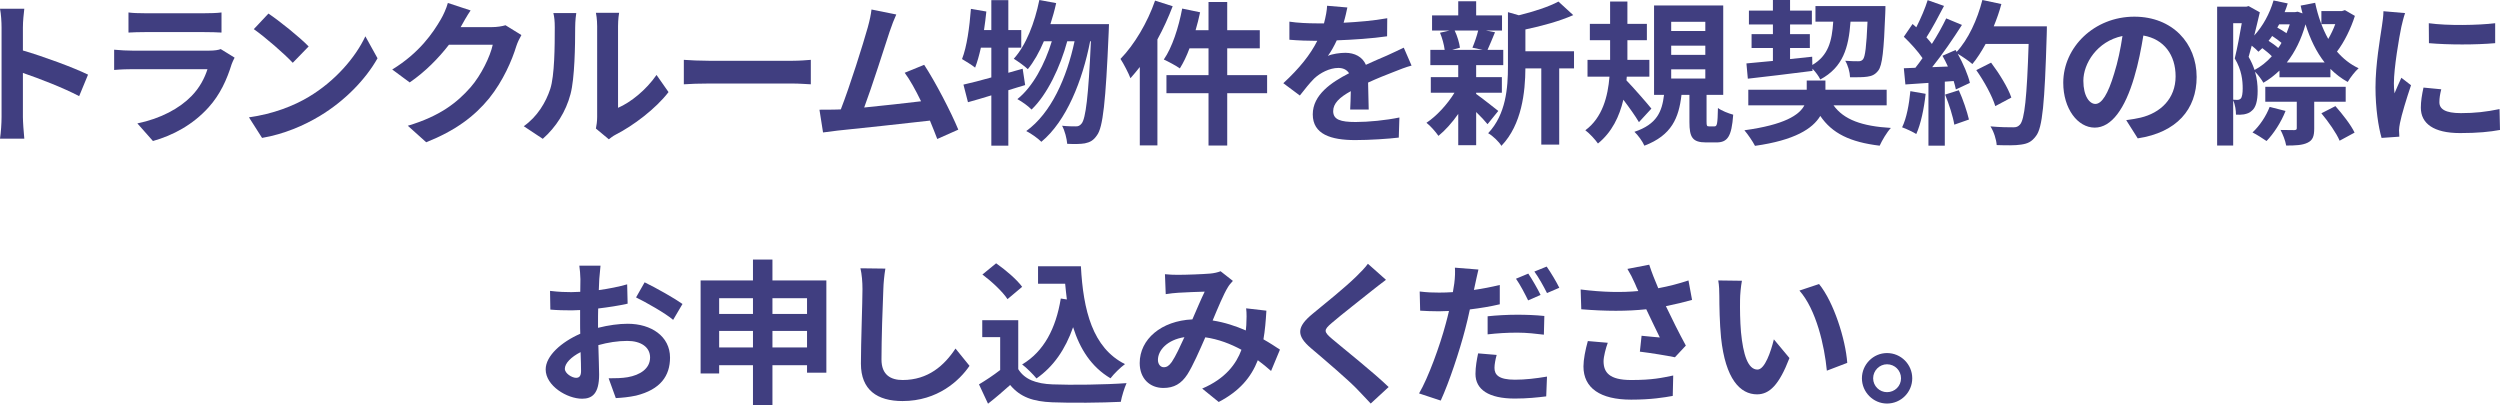
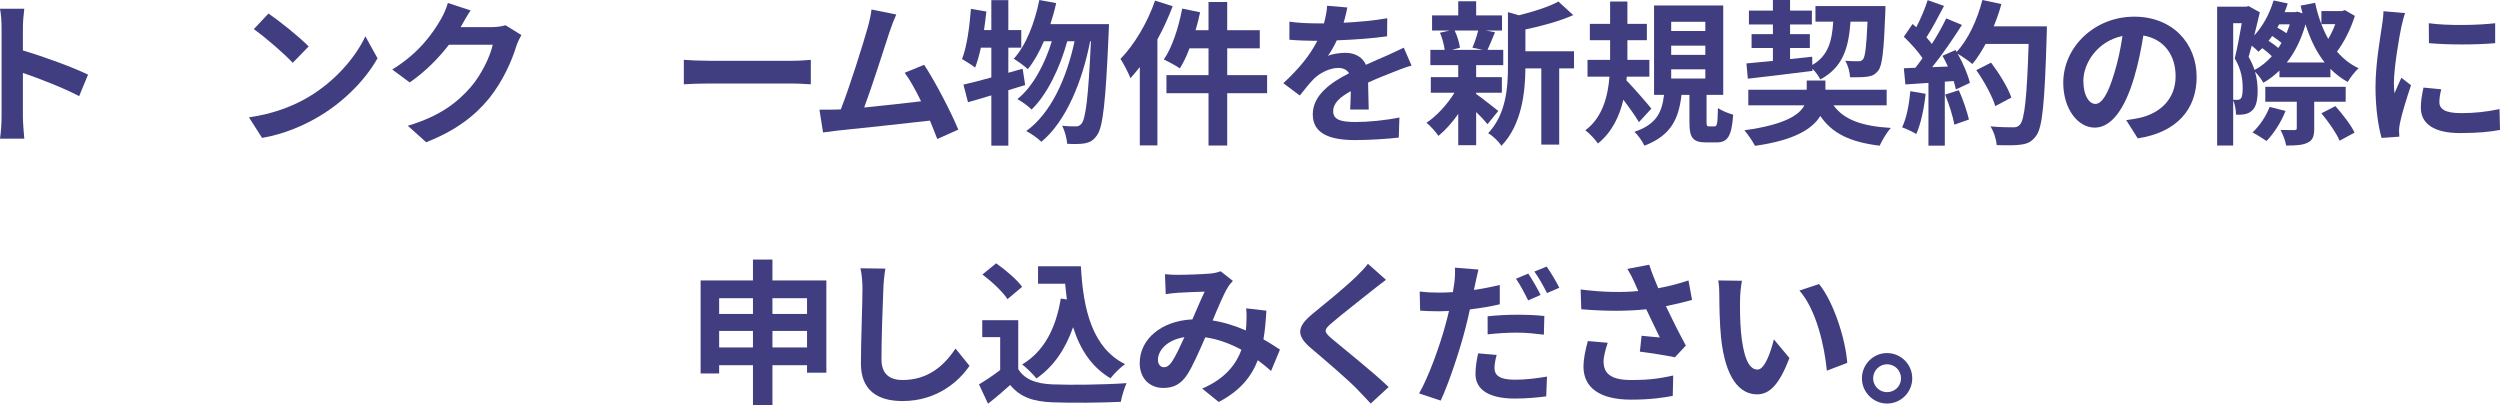
<svg xmlns="http://www.w3.org/2000/svg" viewBox="0 0 481.295 77.989">
  <defs>
    <style>
      .cls-1 {
        fill: #403e80;
      }
    </style>
  </defs>
  <g id="_イヤー_1" data-name="レイヤー 1" />
  <g id="_イヤー_2" data-name="レイヤー 2">
    <g id="text">
      <g>
        <path class="cls-1" d="M15.239,18.509c-3.09-1.62-7.59-3.36-10.83-4.47v8.49c0,.87,.15,2.97,.271,4.17H0c.18-1.17,.3-2.97,.3-4.17V5.31c0-1.08-.09-2.58-.3-3.63H4.68c-.12,1.05-.271,2.37-.271,3.63v4.41c4.021,1.17,9.78,3.3,12.54,4.65l-1.71,4.14Z" />
-         <path class="cls-1" d="M45.164,11.1c-.21,.39-.45,.93-.57,1.26-.899,2.91-2.189,5.82-4.439,8.31-3.03,3.36-6.87,5.4-10.71,6.479l-2.999-3.39c4.529-.93,8.129-2.91,10.409-5.25,1.62-1.65,2.55-3.51,3.09-5.189h-14.489c-.721,0-2.22,.03-3.48,.15v-3.9c1.261,.12,2.551,.18,3.48,.18h14.85c.959,0,1.77-.12,2.189-.3l2.67,1.65ZM24.734,2.4c.841,.12,2.101,.15,3.12,.15h11.55c.93,0,2.4-.03,3.24-.15v3.87c-.811-.06-2.221-.09-3.301-.09h-11.489c-.96,0-2.25,.03-3.12,.09V2.4Z" />
-         <path class="cls-1" d="M59.421,18.66c5.1-3.03,9.029-7.62,10.919-11.67l2.34,4.23c-2.279,4.05-6.27,8.189-11.1,11.1-3.029,1.83-6.899,3.51-11.129,4.23l-2.521-3.96c4.681-.66,8.58-2.19,11.49-3.93Zm0-9.72l-3.061,3.15c-1.56-1.68-5.31-4.95-7.499-6.48l2.819-3c2.101,1.41,6,4.53,7.74,6.33Z" />
+         <path class="cls-1" d="M59.421,18.66c5.1-3.03,9.029-7.62,10.919-11.67l2.34,4.23c-2.279,4.05-6.27,8.189-11.1,11.1-3.029,1.83-6.899,3.51-11.129,4.23l-2.521-3.96c4.681-.66,8.58-2.19,11.49-3.93Zm0-9.72l-3.061,3.15c-1.56-1.68-5.31-4.95-7.499-6.48l2.819-3c2.101,1.41,6,4.53,7.74,6.33" />
        <path class="cls-1" d="M100.379,6.75c-.33,.57-.75,1.41-.99,2.16-.81,2.67-2.52,6.66-5.22,10.02-2.85,3.479-6.479,6.209-12.119,8.459l-3.54-3.18c6.15-1.83,9.479-4.439,12.09-7.41,2.04-2.34,3.779-5.939,4.26-8.189h-8.43c-2.01,2.61-4.62,5.25-7.56,7.26l-3.36-2.49c5.25-3.21,7.86-7.08,9.359-9.66,.45-.75,1.08-2.13,1.351-3.15l4.38,1.44c-.72,1.05-1.47,2.4-1.83,3.06l-.09,.15h6.029c.931,0,1.92-.15,2.61-.36l3.06,1.89Z" />
-         <path class="cls-1" d="M100.833,24.299c2.64-1.86,4.26-4.62,5.1-7.17,.841-2.58,.87-8.25,.87-11.879,0-1.2-.09-2.01-.27-2.73h4.409c-.029,.12-.21,1.47-.21,2.7,0,3.54-.09,9.87-.899,12.899-.9,3.39-2.76,6.33-5.34,8.609l-3.66-2.43Zm13.89,.45c.12-.57,.24-1.41,.24-2.22V5.04c0-1.35-.21-2.49-.24-2.58h4.47c-.03,.09-.21,1.26-.21,2.61v15.689c2.43-1.05,5.399-3.42,7.41-6.33l2.31,3.3c-2.49,3.24-6.81,6.479-10.17,8.189-.63,.33-.93,.6-1.319,.9l-2.49-2.07Z" />
        <path class="cls-1" d="M131.649,11.52c1.079,.09,3.27,.18,4.829,.18h16.109c1.38,0,2.73-.12,3.51-.18v4.71c-.72-.03-2.25-.15-3.51-.15h-16.109c-1.71,0-3.72,.06-4.829,.15v-4.71Z" />
        <path class="cls-1" d="M180.44,26.759c-.391-1.02-.87-2.25-1.41-3.54-4.89,.57-13.979,1.53-17.76,1.92-.749,.09-1.859,.24-2.819,.36l-.69-4.38c1.021,0,2.311,0,3.3-.03l.811-.03c1.74-4.44,4.319-12.66,5.189-15.78,.42-1.53,.6-2.459,.72-3.45l4.771,.96c-.42,.9-.84,2.01-1.29,3.33-.96,2.94-3.39,10.56-4.89,14.579,3.659-.36,7.919-.84,10.949-1.2-1.05-2.16-2.16-4.17-3.15-5.49l3.75-1.53c2.13,3.24,5.19,9.12,6.57,12.479l-4.05,1.8Z" />
        <path class="cls-1" d="M197.36,16.379c-1.08,.3-2.13,.66-3.239,.99v10.679h-3.271v-9.689c-1.62,.48-3.12,.96-4.499,1.32l-.87-3.39c1.499-.33,3.329-.81,5.369-1.38v-5.73h-2.01c-.33,1.47-.69,2.76-1.11,3.84-.539-.45-1.859-1.26-2.52-1.65,.93-2.37,1.44-6.12,1.71-9.66l2.97,.51c-.12,1.2-.27,2.37-.449,3.57h1.409V.03h3.271V5.79h2.489v3.39h-2.489v4.83l2.76-.78,.479,3.15Zm16.14-11.729s-.03,1.2-.061,1.62c-.569,13.379-1.109,18.269-2.25,19.769-.689,1.02-1.35,1.35-2.34,1.56-.84,.15-2.1,.15-3.39,.09-.09-1.02-.45-2.49-.989-3.48,1.109,.12,2.1,.12,2.67,.12,.449,0,.75-.12,1.109-.57,.75-.96,1.29-5.04,1.77-15.81h-.149c-1.47,7.56-4.56,15.359-9.39,19.35-.689-.69-1.92-1.56-2.91-2.07,4.8-3.45,7.8-10.259,9.3-17.279h-1.41c-1.319,4.89-3.84,10.26-6.869,13.14-.66-.69-1.8-1.5-2.73-2.01,2.97-2.34,5.31-6.78,6.63-11.13h-1.529c-.87,2.07-1.92,3.93-3.09,5.37-.57-.57-1.98-1.56-2.7-2.01,2.37-2.61,4.02-6.899,4.92-11.31l3.239,.6c-.3,1.38-.689,2.73-1.109,4.05h11.279Z" />
        <path class="cls-1" d="M225.762,1.2c-.811,2.13-1.8,4.32-2.939,6.39V27.989h-3.391V12.9c-.6,.75-1.199,1.5-1.8,2.16-.33-.9-1.319-2.82-1.92-3.72,2.64-2.7,5.19-6.96,6.66-11.22l3.39,1.08Zm18.18,16.739h-7.68v10.08h-3.601v-10.08h-8.1v-3.48h8.1v-5.16h-3.659c-.54,1.47-1.2,2.82-1.86,3.87-.66-.48-2.22-1.32-3.09-1.71,1.62-2.34,2.85-6.15,3.54-9.81l3.449,.72c-.239,1.17-.539,2.31-.869,3.45h2.489V.39h3.601V5.82h6.27v3.48h-6.27v5.16h7.68v3.48Z" />
        <path class="cls-1" d="M259.932,21.089c.06-.87,.09-2.25,.12-3.54-2.19,1.2-3.39,2.37-3.39,3.84,0,1.65,1.409,2.1,4.319,2.1,2.52,0,5.819-.33,8.43-.87l-.12,3.87c-1.979,.24-5.609,.48-8.399,.48-4.649,0-8.16-1.11-8.16-4.95,0-3.78,3.601-6.18,6.99-7.92-.48-.75-1.26-1.02-2.07-1.02-1.68,0-3.51,.96-4.649,2.04-.9,.9-1.74,1.98-2.76,3.27l-3.18-2.37c3.119-2.88,5.22-5.52,6.539-8.16h-.359c-1.2,0-3.391-.06-5.01-.21v-3.48c1.5,.24,3.72,.33,5.22,.33h1.439c.36-1.35,.57-2.55,.601-3.39l3.899,.33c-.15,.72-.36,1.74-.72,2.94,2.789-.15,5.789-.39,8.399-.87l-.03,3.479c-2.85,.42-6.51,.66-9.689,.78-.48,1.05-1.08,2.13-1.71,3,.78-.39,2.37-.6,3.36-.6,1.8,0,3.3,.78,3.959,2.31,1.53-.72,2.79-1.229,4.021-1.77,1.14-.51,2.189-1.02,3.27-1.53l1.5,3.45c-.96,.24-2.52,.84-3.54,1.26-1.319,.51-3,1.17-4.83,2.01,.03,1.65,.091,3.84,.12,5.19h-3.569Z" />
        <path class="cls-1" d="M284.187,18.089c1.08,.75,3.57,2.73,4.26,3.27l-2.069,2.55c-.48-.6-1.32-1.5-2.19-2.34v6.39h-3.45v-6.03c-1.17,1.68-2.52,3.18-3.81,4.23-.54-.78-1.56-1.95-2.31-2.52,1.95-1.29,4.02-3.54,5.399-5.79h-4.56v-3h5.279v-2.31h-5.369v-2.94h2.76c-.12-.99-.48-2.31-.9-3.3l1.83-.42h-3.359V2.97h5.039V.24h3.45V2.97h4.979v2.91h-3.09l1.74,.33c-.54,1.29-1.02,2.49-1.439,3.39h3.029v2.94h-5.22v2.31h4.95v3h-4.95v.24Zm-4.14-12.209c.51,1.02,.9,2.4,1.02,3.3l-1.5,.42h5.88l-1.979-.42c.39-.9,.87-2.28,1.109-3.3h-4.529Zm22.979,7.29h-2.85v14.669h-3.449V13.17h-3.061c-.029,4.47-.66,10.799-4.619,14.909-.45-.78-1.74-2.01-2.551-2.43,3.45-3.66,3.811-8.76,3.811-12.9V2.34l2.1,.6c2.85-.69,5.79-1.65,7.62-2.64l2.85,2.61c-2.64,1.17-6.06,2.1-9.21,2.76v4.2h9.359v3.3Z" />
        <path class="cls-1" d="M315.524,23.519c-.659-1.14-1.859-2.82-3-4.32-.75,3.21-2.189,6.24-4.89,8.43-.51-.75-1.62-1.95-2.43-2.55,3.3-2.43,4.35-6.54,4.649-10.319h-4.229v-3.24h4.35v-3.78h-3.899v-3.15h3.899V.3h3.33V4.59h3.75v3.15h-3.75v3.78h4.229v3.24h-4.35l-.06,.72c1.26,1.29,4.14,4.59,4.8,5.43l-2.4,2.61Zm14.55,.81c.479,0,.6-.39,.66-3.54,.66,.51,2.039,1.05,2.939,1.29-.3,4.26-1.109,5.34-3.24,5.34h-1.979c-2.64,0-3.21-.99-3.21-3.93v-5.22h-1.529c-.511,4.41-1.86,7.77-7.141,9.779-.359-.84-1.26-2.07-1.92-2.669,4.38-1.47,5.311-3.93,5.7-7.11h-1.92V1.05h13.319V18.27h-3.21v5.16c0,.81,.061,.9,.51,.9h1.021Zm-8.34-18.359h6.57v-1.77h-6.57v1.77Zm0,4.59h6.57v-1.77h-6.57v1.77Zm0,4.56h6.57v-1.77h-6.57v1.77Z" />
        <path class="cls-1" d="M352.988,20.279c1.98,2.76,5.46,4.02,11.04,4.35-.78,.84-1.681,2.37-2.16,3.419-5.7-.69-9.149-2.37-11.43-5.729-1.47,2.46-4.92,4.68-12.569,5.76-.45-.87-1.35-2.19-2.04-3,7.68-1.05,10.56-2.91,11.55-4.8h-10.8v-3h11.249v-1.77h3.601v1.77h11.789v3h-10.229Zm-16.77-8.069c1.44-.12,3.18-.3,5.1-.48v-2.49h-4.109v-2.67h4.109v-1.86h-4.619V2.04h4.619V0h3.301V2.04h4.199v2.67h-4.199v1.86h3.81v2.67h-3.81v2.13c1.409-.15,2.85-.3,4.26-.45l.029,1.59c3.061-1.8,3.78-4.56,4.021-8.34h-3.42V1.17h13.47s0,.96-.03,1.35c-.271,7.2-.57,10.08-1.351,11.07-.6,.78-1.229,1.05-2.1,1.17-.75,.12-2.01,.12-3.33,.12-.029-.99-.42-2.37-.93-3.18,1.08,.09,2.04,.09,2.49,.09,.42,0,.66-.06,.93-.36,.42-.51,.66-2.43,.87-7.26h-3.271c-.359,5.07-1.47,8.79-5.819,11.13-.271-.6-.899-1.44-1.5-2.07v.42c-4.409,.57-9.06,1.11-12.449,1.5l-.271-2.939Z" />
        <path class="cls-1" d="M370.719,18.06c-.3,2.82-.93,5.82-1.8,7.74-.63-.39-1.95-1.02-2.729-1.29,.869-1.77,1.35-4.44,1.59-6.96l2.939,.51Zm23.339-12.99s0,1.2-.029,1.65c-.391,13.14-.811,17.879-2.07,19.469-.84,1.14-1.62,1.47-2.88,1.65-1.08,.18-2.939,.15-4.68,.09-.061-1.02-.54-2.58-1.2-3.6,1.89,.18,3.601,.18,4.41,.18,.569,0,.899-.12,1.26-.51,.9-.93,1.35-5.31,1.68-15.539h-8.279c-.81,1.47-1.65,2.79-2.55,3.87-.6-.54-1.92-1.44-2.82-1.98,1.051,1.89,2.01,4.11,2.34,5.61l-2.699,1.26c-.09-.48-.24-1.02-.42-1.62l-1.71,.12v12.329h-3.15V15.959l-4.439,.3-.3-3.12,2.22-.09c.45-.57,.93-1.2,1.38-1.86-.87-1.29-2.34-2.91-3.6-4.11l1.68-2.46c.24,.21,.479,.42,.72,.63,.84-1.65,1.71-3.66,2.19-5.22l3.149,1.11c-1.08,2.07-2.31,4.38-3.39,6.06,.39,.42,.75,.87,1.05,1.26,1.08-1.68,2.04-3.42,2.76-4.92l3.03,1.26c-1.68,2.64-3.78,5.7-5.73,8.13l3.03-.12c-.33-.72-.69-1.44-1.05-2.07l2.52-1.11,.21,.36c2.22-2.37,3.99-6.209,4.95-9.99l3.66,.78c-.391,1.47-.9,2.91-1.471,4.29h10.229Zm-16.949,12.3c.811,1.77,1.59,4.11,1.95,5.64l-2.82,.99c-.239-1.53-1.02-3.959-1.77-5.79l2.64-.84Zm7.021,3.06c-.57-1.89-2.131-4.77-3.66-6.93l2.85-1.44c1.561,2.07,3.27,4.83,3.9,6.72l-3.09,1.65Z" />
        <path class="cls-1" d="M409.334,23.129c1.141-.15,1.98-.3,2.761-.48,3.81-.9,6.749-3.63,6.749-7.95,0-4.11-2.22-7.17-6.209-7.86-.42,2.52-.931,5.28-1.771,8.07-1.77,6-4.35,9.66-7.59,9.66-3.27,0-6.06-3.63-6.06-8.64,0-6.84,5.97-12.72,13.68-12.72,7.35,0,11.999,5.13,11.999,11.61,0,6.24-3.84,10.679-11.339,11.819l-2.221-3.51Zm-2.31-9c.69-2.19,1.23-4.74,1.59-7.2-4.92,1.02-7.529,5.34-7.529,8.61,0,3,1.2,4.47,2.31,4.47,1.23,0,2.43-1.86,3.63-5.879Z" />
        <path class="cls-1" d="M453.359,3.06c-.78,2.46-2.07,5.07-3.45,6.87,1.17,1.35,2.55,2.46,4.17,3.21-.69,.6-1.62,1.8-2.101,2.64-1.26-.69-2.34-1.53-3.329-2.52v1.62h-9.81v-1.29c-.96,.9-1.98,1.71-3.09,2.34-.36-.63-1.021-1.53-1.62-2.13,.39,1.32,.51,2.55,.51,3.689,0,1.95-.36,3.27-1.17,3.87-.39,.39-.899,.54-1.47,.66-.42,.06-.96,.09-1.53,.06,0-.78-.149-1.92-.54-2.76v8.7h-3.09V1.29h5.61l.45-.12,2.159,1.2c-.33,1.38-.689,2.94-1.08,4.47,1.681-1.83,2.97-4.2,3.72-6.75l2.73,.57c-.18,.57-.36,1.14-.6,1.68h1.979l.54-.09,.93,.33c-.15-.48-.24-.99-.359-1.5l2.789-.54c.54,2.55,1.38,4.92,2.521,6.96,.51-.87,.989-1.86,1.35-2.85h-2.67V2.13h3.96l.57-.18,1.92,1.11Zm-23.43,16.139c.301,.03,.57,.03,.811,.03s.479-.09,.66-.27c.239-.27,.359-.99,.359-1.92,0-1.53-.18-3.54-1.529-5.79,.479-1.92,.989-4.68,1.35-6.78h-1.65v14.729Zm7.439-8.37c-.479-.51-1.199-1.08-1.829-1.56-.271,.24-.511,.48-.75,.69-.271-.3-.78-.78-1.29-1.17-.21,.78-.42,1.5-.6,2.16,.51,.87,.869,1.71,1.14,2.52,1.2-.63,2.34-1.53,3.329-2.64Zm2.641,10.53c-.84,2.16-2.311,4.41-3.66,5.79-.66-.45-1.95-1.29-2.7-1.65,1.38-1.29,2.61-3.12,3.3-4.919l3.061,.78Zm5.52-1.77v5.13c0,1.5-.27,2.28-1.29,2.76-.99,.48-2.31,.54-4.109,.54-.15-.93-.66-2.19-1.08-3,1.109,.03,2.31,.03,2.64,.03,.36-.03,.48-.09,.48-.39v-5.07h-6.061v-2.88h15.479v2.88h-6.06Zm-6.3-11.339c-.479-.42-1.14-.9-1.8-1.32-.21,.33-.45,.63-.689,.93,.659,.42,1.379,.93,1.859,1.38,.24-.3,.45-.66,.63-.99Zm-.45-3.57c-.119,.21-.24,.42-.359,.63,.6,.33,1.26,.72,1.77,1.08,.24-.57,.45-1.14,.63-1.71h-2.04Zm8.76,7.35c-1.59-2.01-2.79-4.5-3.689-7.35-.811,2.91-2.04,5.37-3.6,7.35h7.289Zm2.07,8.399c1.35,1.53,3,3.63,3.689,5.1l-2.88,1.56c-.6-1.439-2.159-3.66-3.51-5.279l2.7-1.38Z" />
        <path class="cls-1" d="M463.025,2.52c-.239,.6-.6,2.1-.72,2.64-.42,1.98-1.439,7.919-1.439,10.89,0,.57,.03,1.29,.12,1.92,.42-1.05,.899-2.04,1.319-3l1.86,1.44c-.84,2.49-1.83,5.7-2.13,7.29-.091,.42-.181,1.08-.181,1.38,.03,.33,.03,.81,.061,1.23l-3.42,.24c-.6-2.07-1.17-5.7-1.17-9.72,0-4.47,.9-9.479,1.23-11.76,.119-.84,.299-1.98,.299-2.91l4.17,.36Zm6.96,14.669c-.239,.96-.36,1.68-.36,2.49,0,1.32,1.141,2.1,4.141,2.1,2.67,0,4.859-.24,7.439-.78l.09,4.02c-1.92,.36-4.319,.6-7.68,.6-5.13,0-7.56-1.86-7.56-4.89,0-1.23,.21-2.49,.51-3.87l3.42,.33Zm10.38-12.719v3.84c-3.66,.33-9.029,.33-12.75,0l-.029-3.84c3.66,.51,9.569,.39,12.779,0Z" />
-         <path class="cls-1" d="M115.134,63.11c2.01-.51,4.05-.78,5.7-.78,4.56,0,8.159,2.43,8.159,6.51,0,3.51-1.83,6.15-6.54,7.32-1.38,.3-2.729,.42-3.899,.48l-1.38-3.81c1.35,0,2.609-.03,3.66-.21,2.399-.42,4.319-1.65,4.319-3.81,0-2.01-1.8-3.18-4.38-3.18-1.83,0-3.75,.3-5.58,.81,.061,2.37,.15,4.65,.15,5.67,0,3.69-1.35,4.65-3.27,4.65-2.91,0-7.021-2.49-7.021-5.64,0-2.61,3.03-5.28,6.66-6.87-.03-.69-.03-1.38-.03-2.07v-2.49c-.57,.03-1.109,.06-1.59,.06-1.35,0-2.85-.03-4.14-.15l-.06-3.6c1.739,.21,3.029,.24,4.109,.24,.54,0,1.109-.03,1.71-.06,.03-1.05,.03-1.92,.03-2.43,0-.63-.12-2.07-.21-2.61h4.079c-.06,.54-.18,1.83-.239,2.58-.03,.66-.061,1.38-.091,2.13,1.95-.27,3.9-.66,5.46-1.11l.091,3.72c-1.681,.39-3.721,.69-5.67,.93-.03,.9-.03,1.8-.03,2.67v1.05Zm-3.271,8.339c0-.75-.029-2.1-.09-3.66-1.83,.93-3.029,2.16-3.029,3.21,0,.9,1.38,1.74,2.16,1.74,.539,0,.959-.27,.959-1.29Zm12.24-17.099c2.279,1.11,5.729,3.06,7.289,4.17l-1.8,3.06c-1.409-1.23-5.279-3.42-7.14-4.32l1.65-2.91Z" />
        <path class="cls-1" d="M159.089,53.99v17.759h-3.72v-1.44h-6.66v7.68h-3.749v-7.68h-6.51v1.59h-3.57v-17.909h10.08v-4.02h3.749v4.02h10.38Zm-20.639,3.42v3.03h6.51v-3.03h-6.51Zm6.51,9.479v-3.18h-6.51v3.18h6.51Zm3.749-9.479v3.03h6.66v-3.03h-6.66Zm6.66,9.479v-3.18h-6.66v3.18h6.66Z" />
        <path class="cls-1" d="M170.451,51.71c-.211,1.26-.36,2.76-.391,3.96-.149,3.18-.359,9.84-.359,13.529,0,3,1.8,3.96,4.079,3.96,4.92,0,8.04-2.82,10.17-6.06l2.7,3.33c-1.92,2.82-6.12,6.78-12.899,6.78-4.86,0-8.01-2.13-8.01-7.2,0-3.99,.3-11.79,.3-14.339,0-1.41-.12-2.85-.39-4.02l4.8,.06Z" />
        <path class="cls-1" d="M196.031,71.06c1.23,2.01,3.48,2.82,6.601,2.939,3.51,.15,10.259,.06,14.249-.24-.39,.84-.93,2.58-1.109,3.6-3.601,.18-9.63,.24-13.2,.09-3.689-.15-6.149-.99-8.1-3.33-1.319,1.17-2.64,2.34-4.26,3.6l-1.739-3.72c1.26-.75,2.76-1.74,4.079-2.76v-6.33h-3.45v-3.27h6.93v9.42Zm-2.069-13.47c-.93-1.44-3.06-3.42-4.83-4.74l2.64-2.16c1.801,1.26,3.99,3.12,5.01,4.53l-2.819,2.37Zm11.43,.06c-.12-.99-.24-2.01-.33-3.03h-5.22v-3.36h8.25c.449,8.49,2.249,15.719,8.489,18.839-.84,.6-2.13,1.86-2.79,2.729-3.689-2.19-5.88-5.64-7.199-9.839-1.5,4.29-3.78,7.59-7.05,9.87-.54-.69-1.92-2.07-2.761-2.7,4.2-2.49,6.51-6.959,7.44-12.689l1.17,.18Z" />
        <path class="cls-1" d="M244.703,71.419c-.78-.69-1.65-1.41-2.55-2.07-1.32,3.36-3.57,5.97-7.53,8.04l-3.18-2.58c4.5-1.92,6.57-4.77,7.56-7.47-2.1-1.14-4.439-2.04-6.959-2.4-1.11,2.55-2.4,5.49-3.45,7.14-1.17,1.8-2.58,2.61-4.62,2.61-2.609,0-4.56-1.8-4.56-4.8,0-4.59,4.17-8.13,10.14-8.4,.84-1.92,1.68-3.93,2.37-5.34-1.17,.03-3.72,.12-5.07,.21-.63,.03-1.68,.15-2.43,.27l-.15-3.84c.78,.09,1.801,.12,2.46,.12,1.681,0,4.86-.12,6.24-.24,.72-.06,1.5-.24,2.01-.45l2.37,1.86c-.42,.45-.75,.84-.99,1.26-.779,1.26-1.859,3.84-2.91,6.36,2.311,.36,4.471,1.08,6.391,1.92,.029-.36,.06-.69,.09-1.02,.06-1.14,.09-2.28-.03-3.24l3.899,.45c-.119,1.98-.27,3.84-.569,5.52,1.229,.69,2.31,1.41,3.18,1.98l-1.71,4.11Zm-16.68-6.51c-3.3,.51-5.1,2.52-5.1,4.38,0,.84,.51,1.41,1.11,1.41s1.02-.27,1.56-1.02c.75-1.11,1.59-2.939,2.43-4.77Z" />
        <path class="cls-1" d="M266.825,53.87c-.93,.69-1.92,1.47-2.609,2.01-1.92,1.56-5.851,4.59-7.83,6.3-1.59,1.35-1.56,1.68,.06,3.06,2.221,1.89,7.95,6.419,10.89,9.27l-3.449,3.18c-.841-.93-1.771-1.86-2.61-2.76-1.62-1.71-6.149-5.58-8.88-7.89-2.939-2.49-2.699-4.14,.271-6.6,2.31-1.89,6.39-5.19,8.399-7.17,.84-.81,1.8-1.8,2.28-2.49l3.479,3.09Z" />
        <path class="cls-1" d="M288.734,58.58c-1.77,.42-3.779,.75-5.76,.99-.27,1.26-.57,2.58-.9,3.81-1.079,4.169-3.09,10.229-4.709,13.739l-4.17-1.38c1.77-3,4.02-9.21,5.13-13.379,.21-.81,.45-1.65,.63-2.49-.69,.03-1.35,.06-1.95,.06-1.44,0-2.55-.06-3.6-.12l-.09-3.689c1.529,.18,2.52,.21,3.749,.21,.87,0,1.74-.03,2.641-.09,.12-.63,.21-1.23,.27-1.68,.15-1.11,.18-2.31,.12-3.03l4.53,.36c-.21,.84-.48,2.16-.631,2.82l-.239,1.11c1.68-.24,3.359-.57,4.979-.96v3.72Zm-.6,9.75c-.24,.87-.42,1.83-.42,2.49,0,1.29,.75,2.28,3.93,2.28,1.979,0,4.05-.24,6.18-.6l-.15,3.81c-1.68,.21-3.689,.42-6.06,.42-5.01,0-7.56-1.74-7.56-4.74,0-1.38,.27-2.82,.51-3.96l3.57,.3Zm-1.74-7.44c1.65-.18,3.78-.3,5.7-.3,1.68,0,3.479,.06,5.22,.24l-.09,3.6c-1.471-.18-3.301-.39-5.101-.39-2.069,0-3.869,.12-5.729,.33v-3.48Zm7.8-3.06c-.601-1.23-1.53-3.03-2.34-4.17l2.37-.99c.75,1.11,1.83,3,2.369,4.11l-2.399,1.05Zm3.569-6.51c.811,1.14,1.92,3.03,2.431,4.08l-2.37,1.02c-.63-1.26-1.59-3-2.43-4.14l2.369-.96Z" />
        <path class="cls-1" d="M325.754,57.74c-1.5,.42-3.239,.84-5.039,1.2,1.14,2.4,2.55,5.22,3.84,7.589l-2.101,2.25c-1.62-.33-4.56-.81-6.749-1.08l.329-3.06c.99,.09,2.61,.27,3.511,.33-.721-1.5-1.74-3.57-2.61-5.43-3.63,.39-7.8,.39-12.51,0l-.12-3.81c4.26,.54,7.95,.6,11.1,.3-.24-.48-.449-.96-.63-1.41-.54-1.2-.84-1.8-1.47-2.85l4.2-.81c.51,1.56,1.079,2.97,1.739,4.53,2.07-.39,3.93-.87,5.82-1.5l.689,3.75Zm-16.229,8.25c-.36,.96-.811,2.67-.811,3.54,0,2.16,1.11,3.63,5.31,3.63,4.14,0,5.91-.42,8.1-.87l-.09,3.93c-1.649,.3-4.14,.72-8.01,.72-5.97,0-9.18-2.25-9.18-6.39,0-1.32,.36-3.18,.841-4.89l3.84,.33Z" />
        <path class="cls-1" d="M334.992,57.65c-.03,1.92,0,4.17,.18,6.3,.42,4.29,1.32,7.2,3.18,7.2,1.41,0,2.58-3.48,3.15-5.82l3,3.6c-1.98,5.16-3.84,6.989-6.24,6.989-3.24,0-6.09-2.939-6.93-10.919-.27-2.73-.33-6.18-.33-8.01,0-.84-.03-2.1-.21-3l4.56,.06c-.21,1.05-.359,2.79-.359,3.6Zm20.639,12.209l-3.93,1.5c-.45-4.77-2.04-11.76-5.279-15.419l3.779-1.26c2.82,3.45,5.1,10.62,5.43,15.179Z" />
        <path class="cls-1" d="M368.142,72.829c0,2.67-2.16,4.86-4.859,4.86-2.64,0-4.83-2.19-4.83-4.86s2.19-4.859,4.83-4.859c2.699,0,4.859,2.189,4.859,4.859Zm-2.16,0c0-1.5-1.199-2.7-2.699-2.7-1.44,0-2.67,1.2-2.67,2.7s1.229,2.67,2.67,2.67c1.5,0,2.699-1.17,2.699-2.67Z" />
      </g>
    </g>
  </g>
</svg>